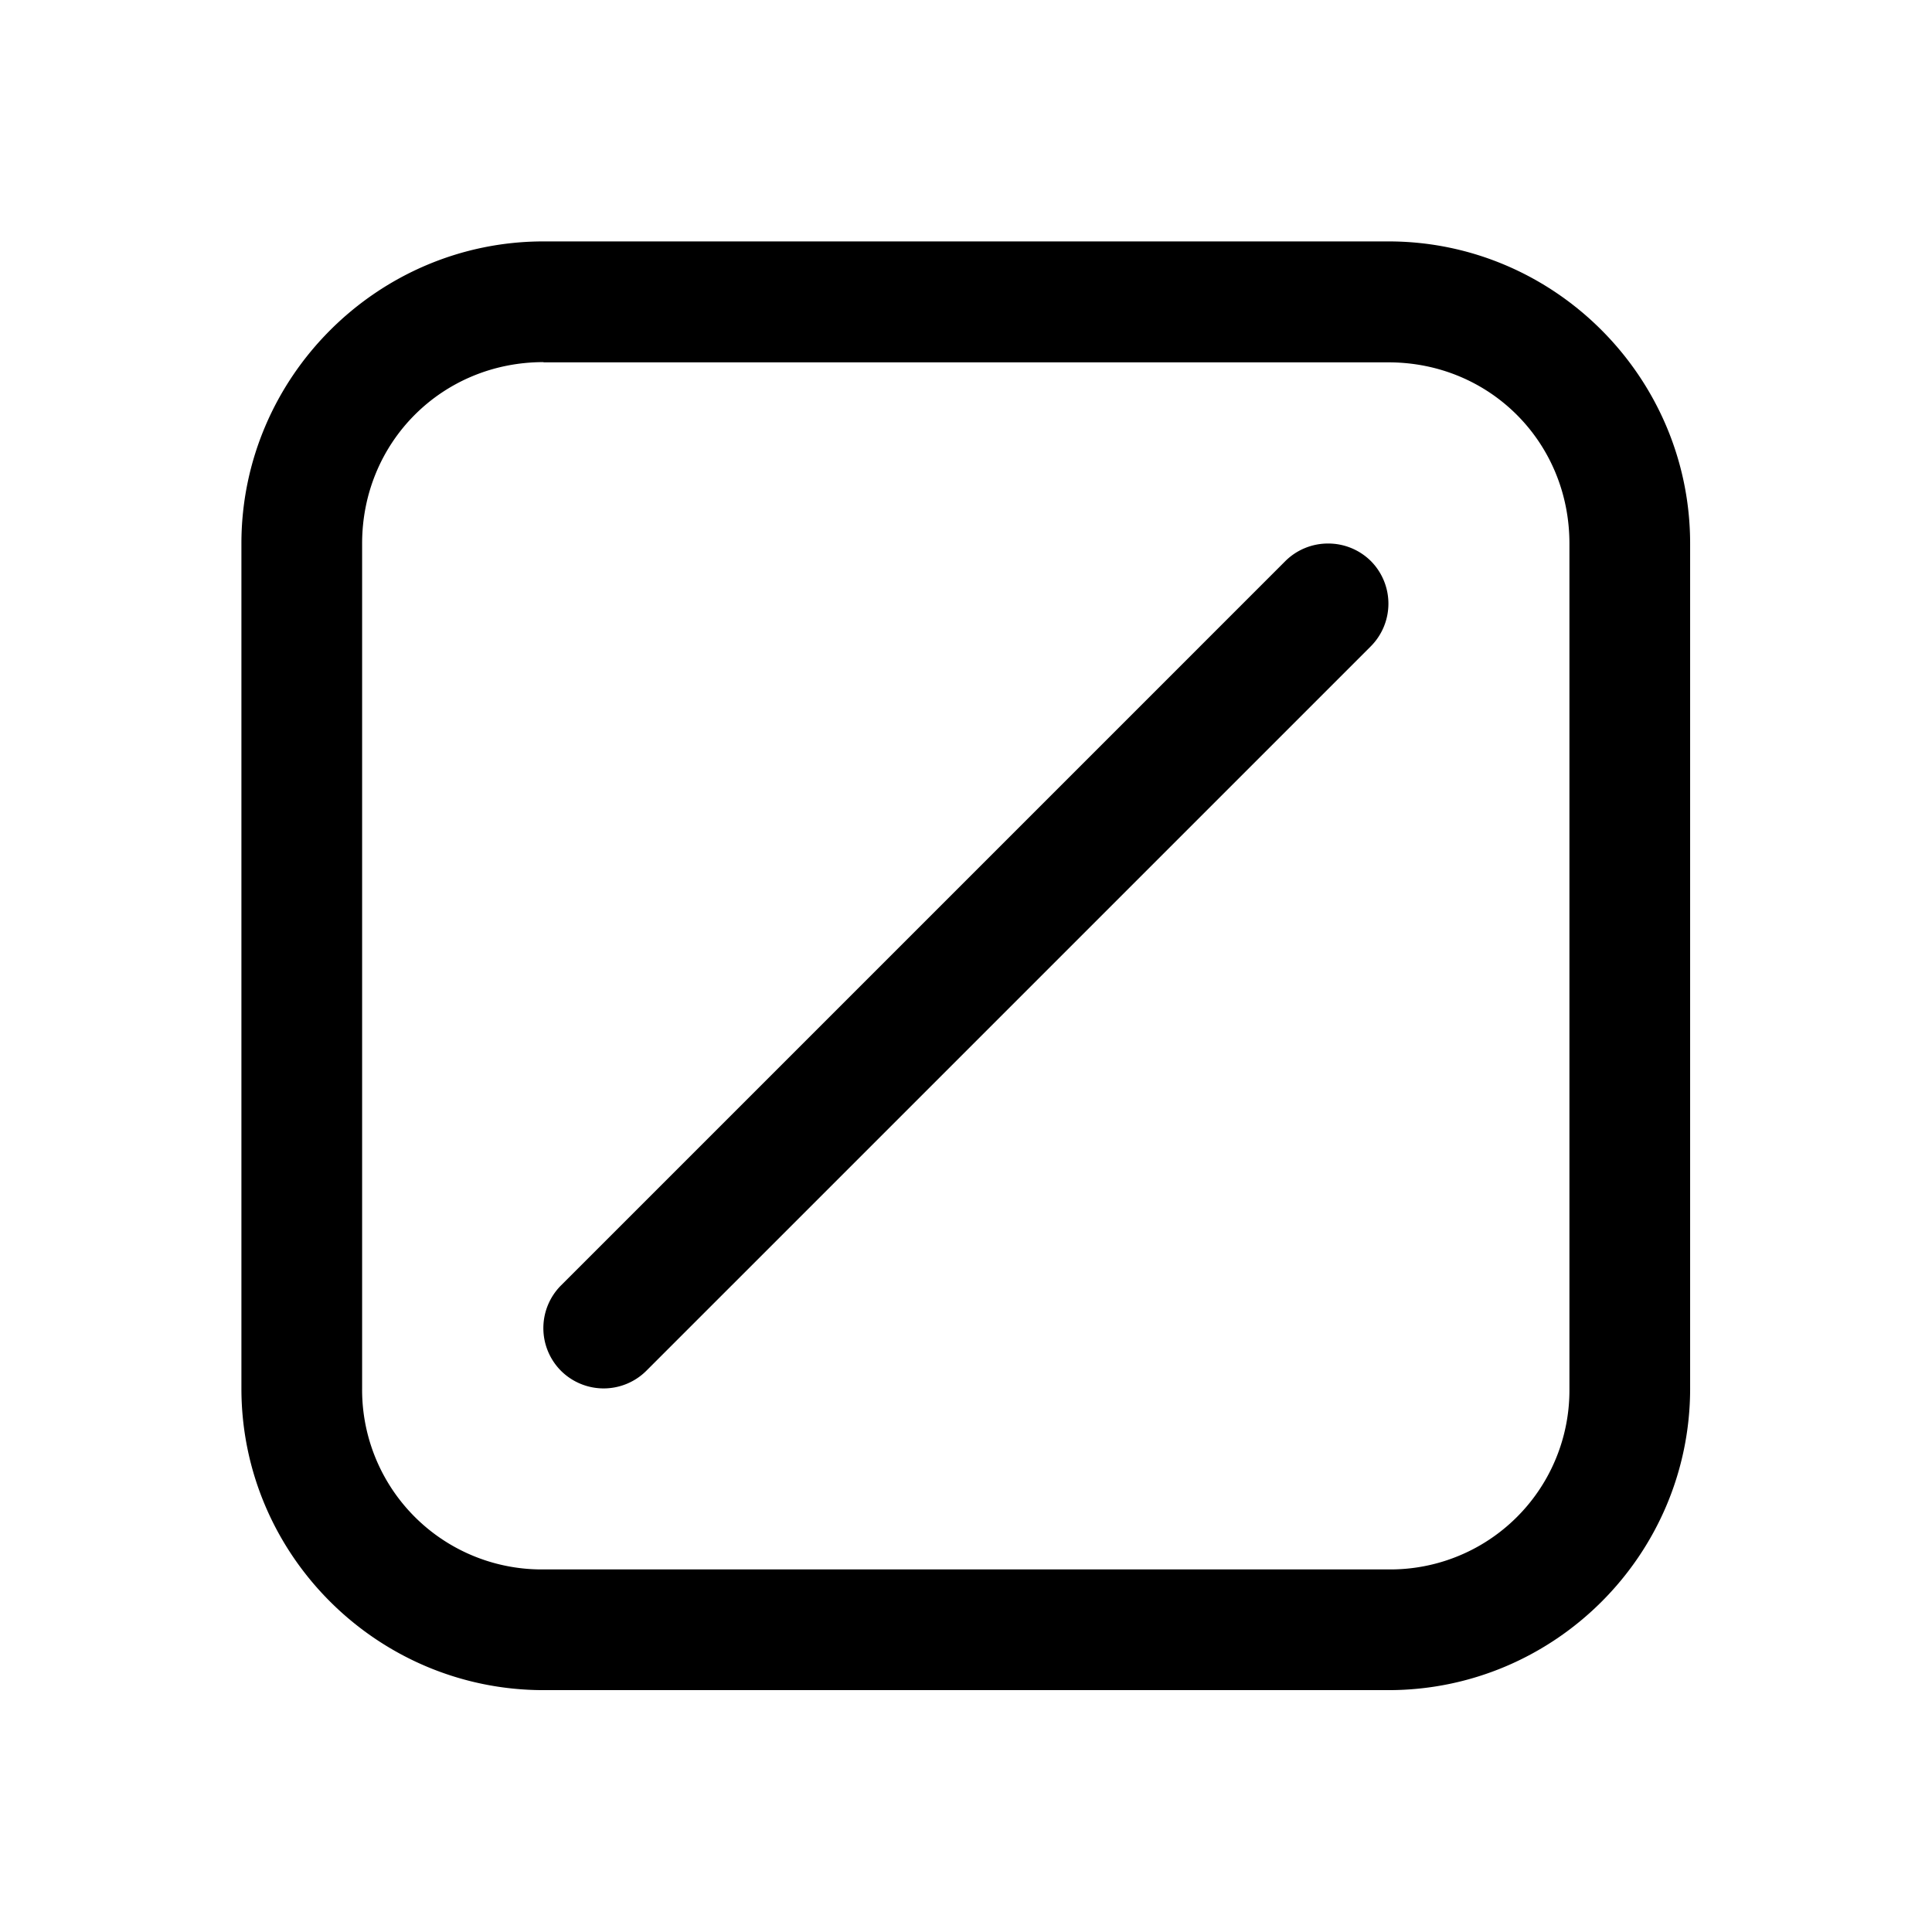
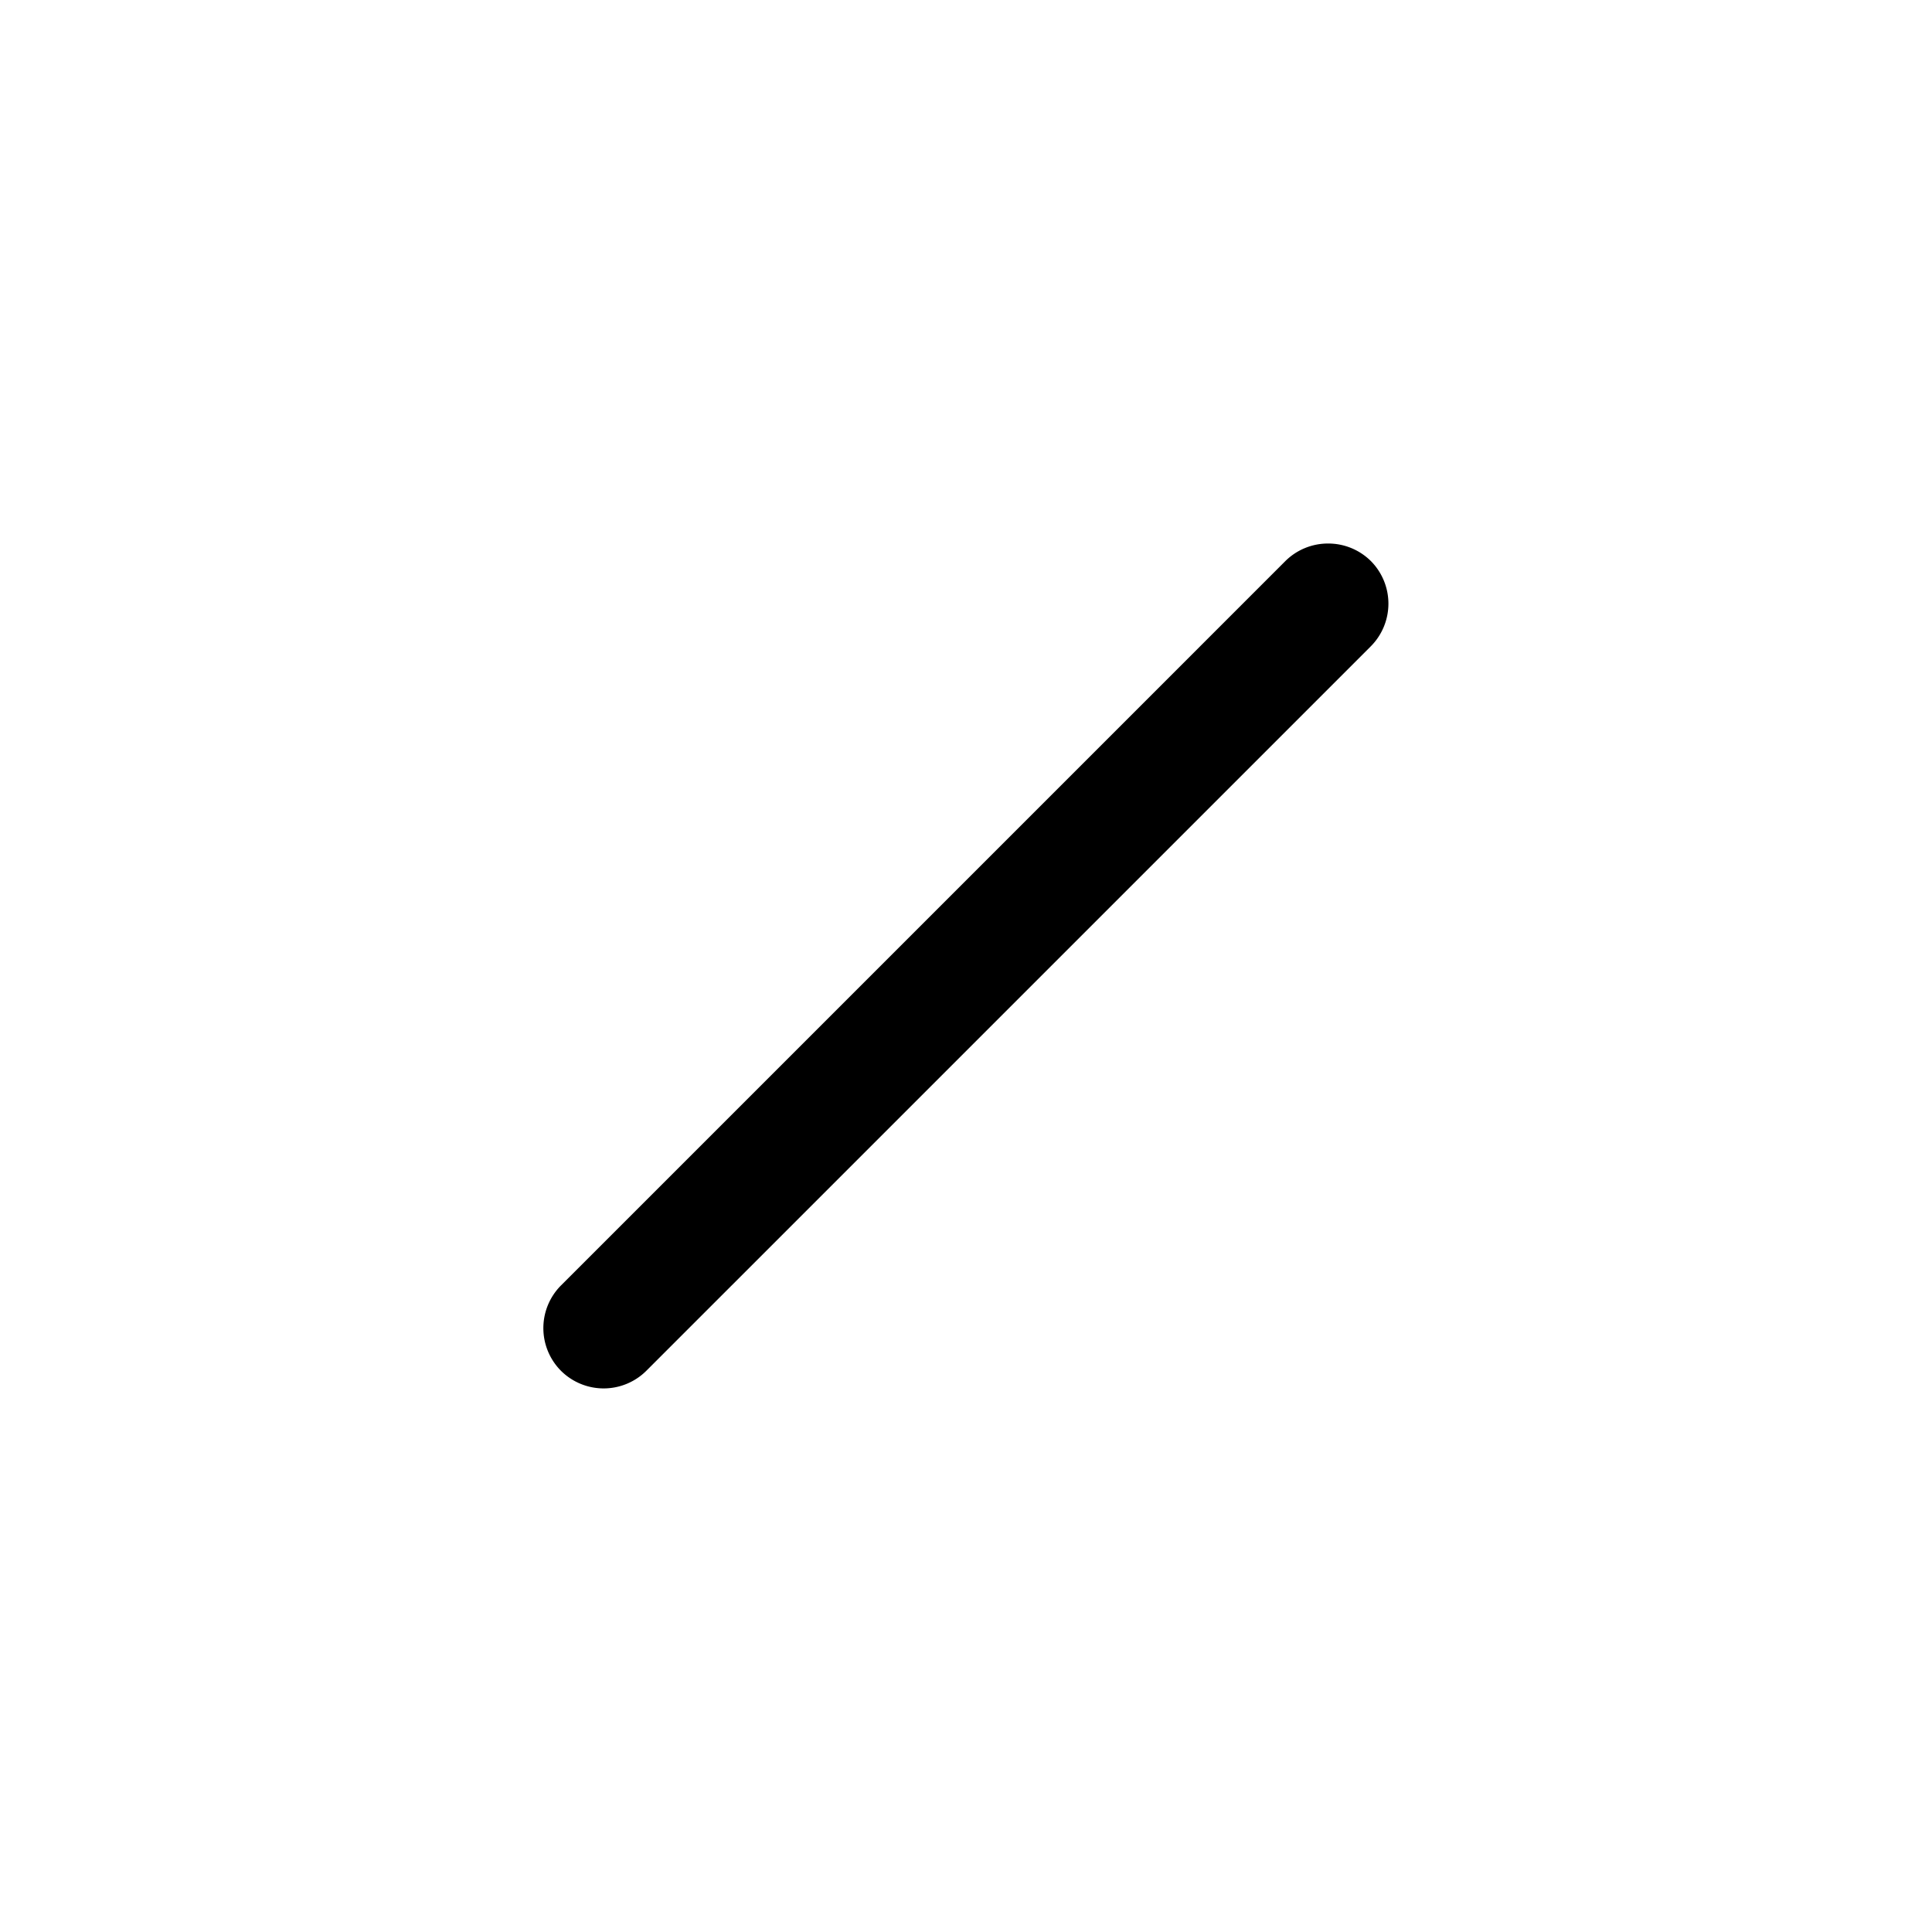
<svg xmlns="http://www.w3.org/2000/svg" version="1.1" width="512" height="512" x="0" y="0" viewBox="0 0 8.467 8.467" style="enable-background:new 0 0 512 512" xml:space="preserve">
  <g>
    <g stroke-linecap="round" stroke-linejoin="round">
-       <path d="M2.382 1.058c-.728 0-1.324.596-1.324 1.324v3.703c0 .729.596 1.322 1.324 1.322h3.703c.728 0 1.322-.593 1.322-1.322V2.382c0-.728-.594-1.324-1.322-1.324zm0 .53h3.703c.444 0 .793.35.793.794v3.703a.785.785 0 0 1-.793.793H2.382a.787.787 0 0 1-.795-.793V2.382c0-.444.35-.795.795-.795z" fill="#000000" opacity="1" data-original="#000000" />
      <path d="M5.821 2.382a.265.265 0 0 0-.187.076L2.458 5.634a.265.265 0 0 0 0 .373.265.265 0 0 0 .375 0l3.174-3.174a.265.265 0 0 0 0-.375.265.265 0 0 0-.186-.076z" fill="#000000" opacity="1" data-original="#000000" />
    </g>
  </g>
</svg>